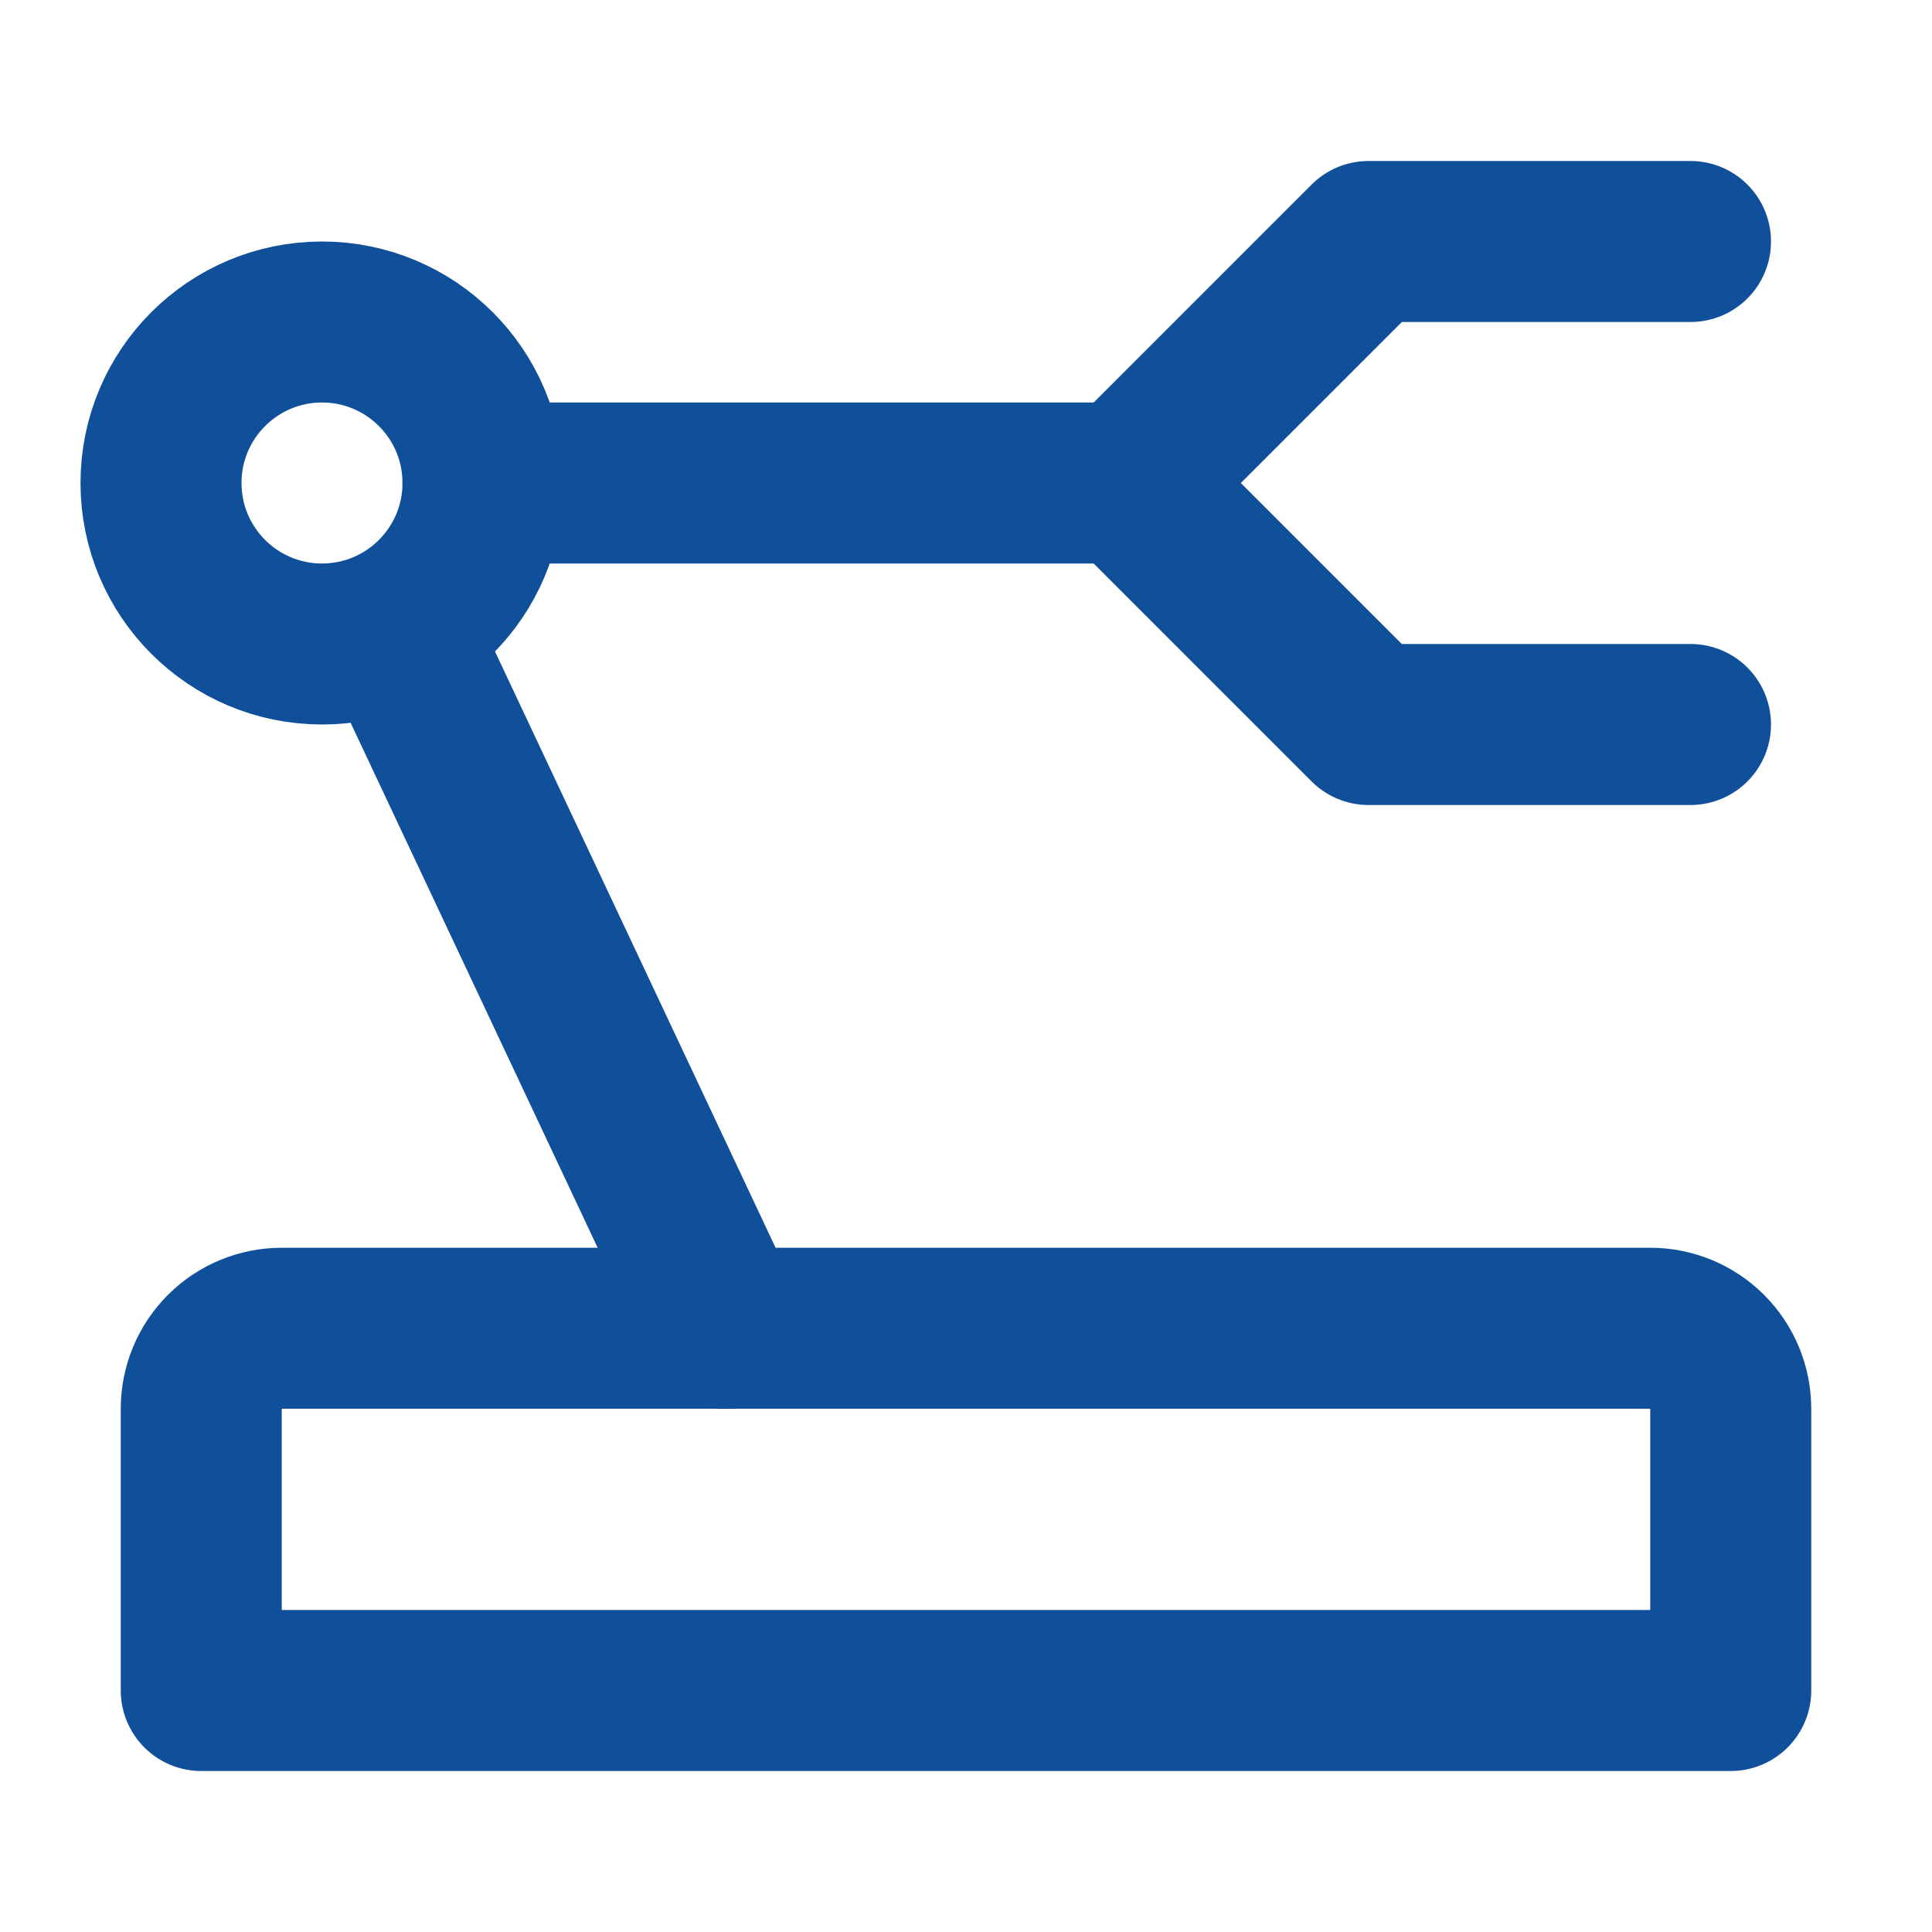
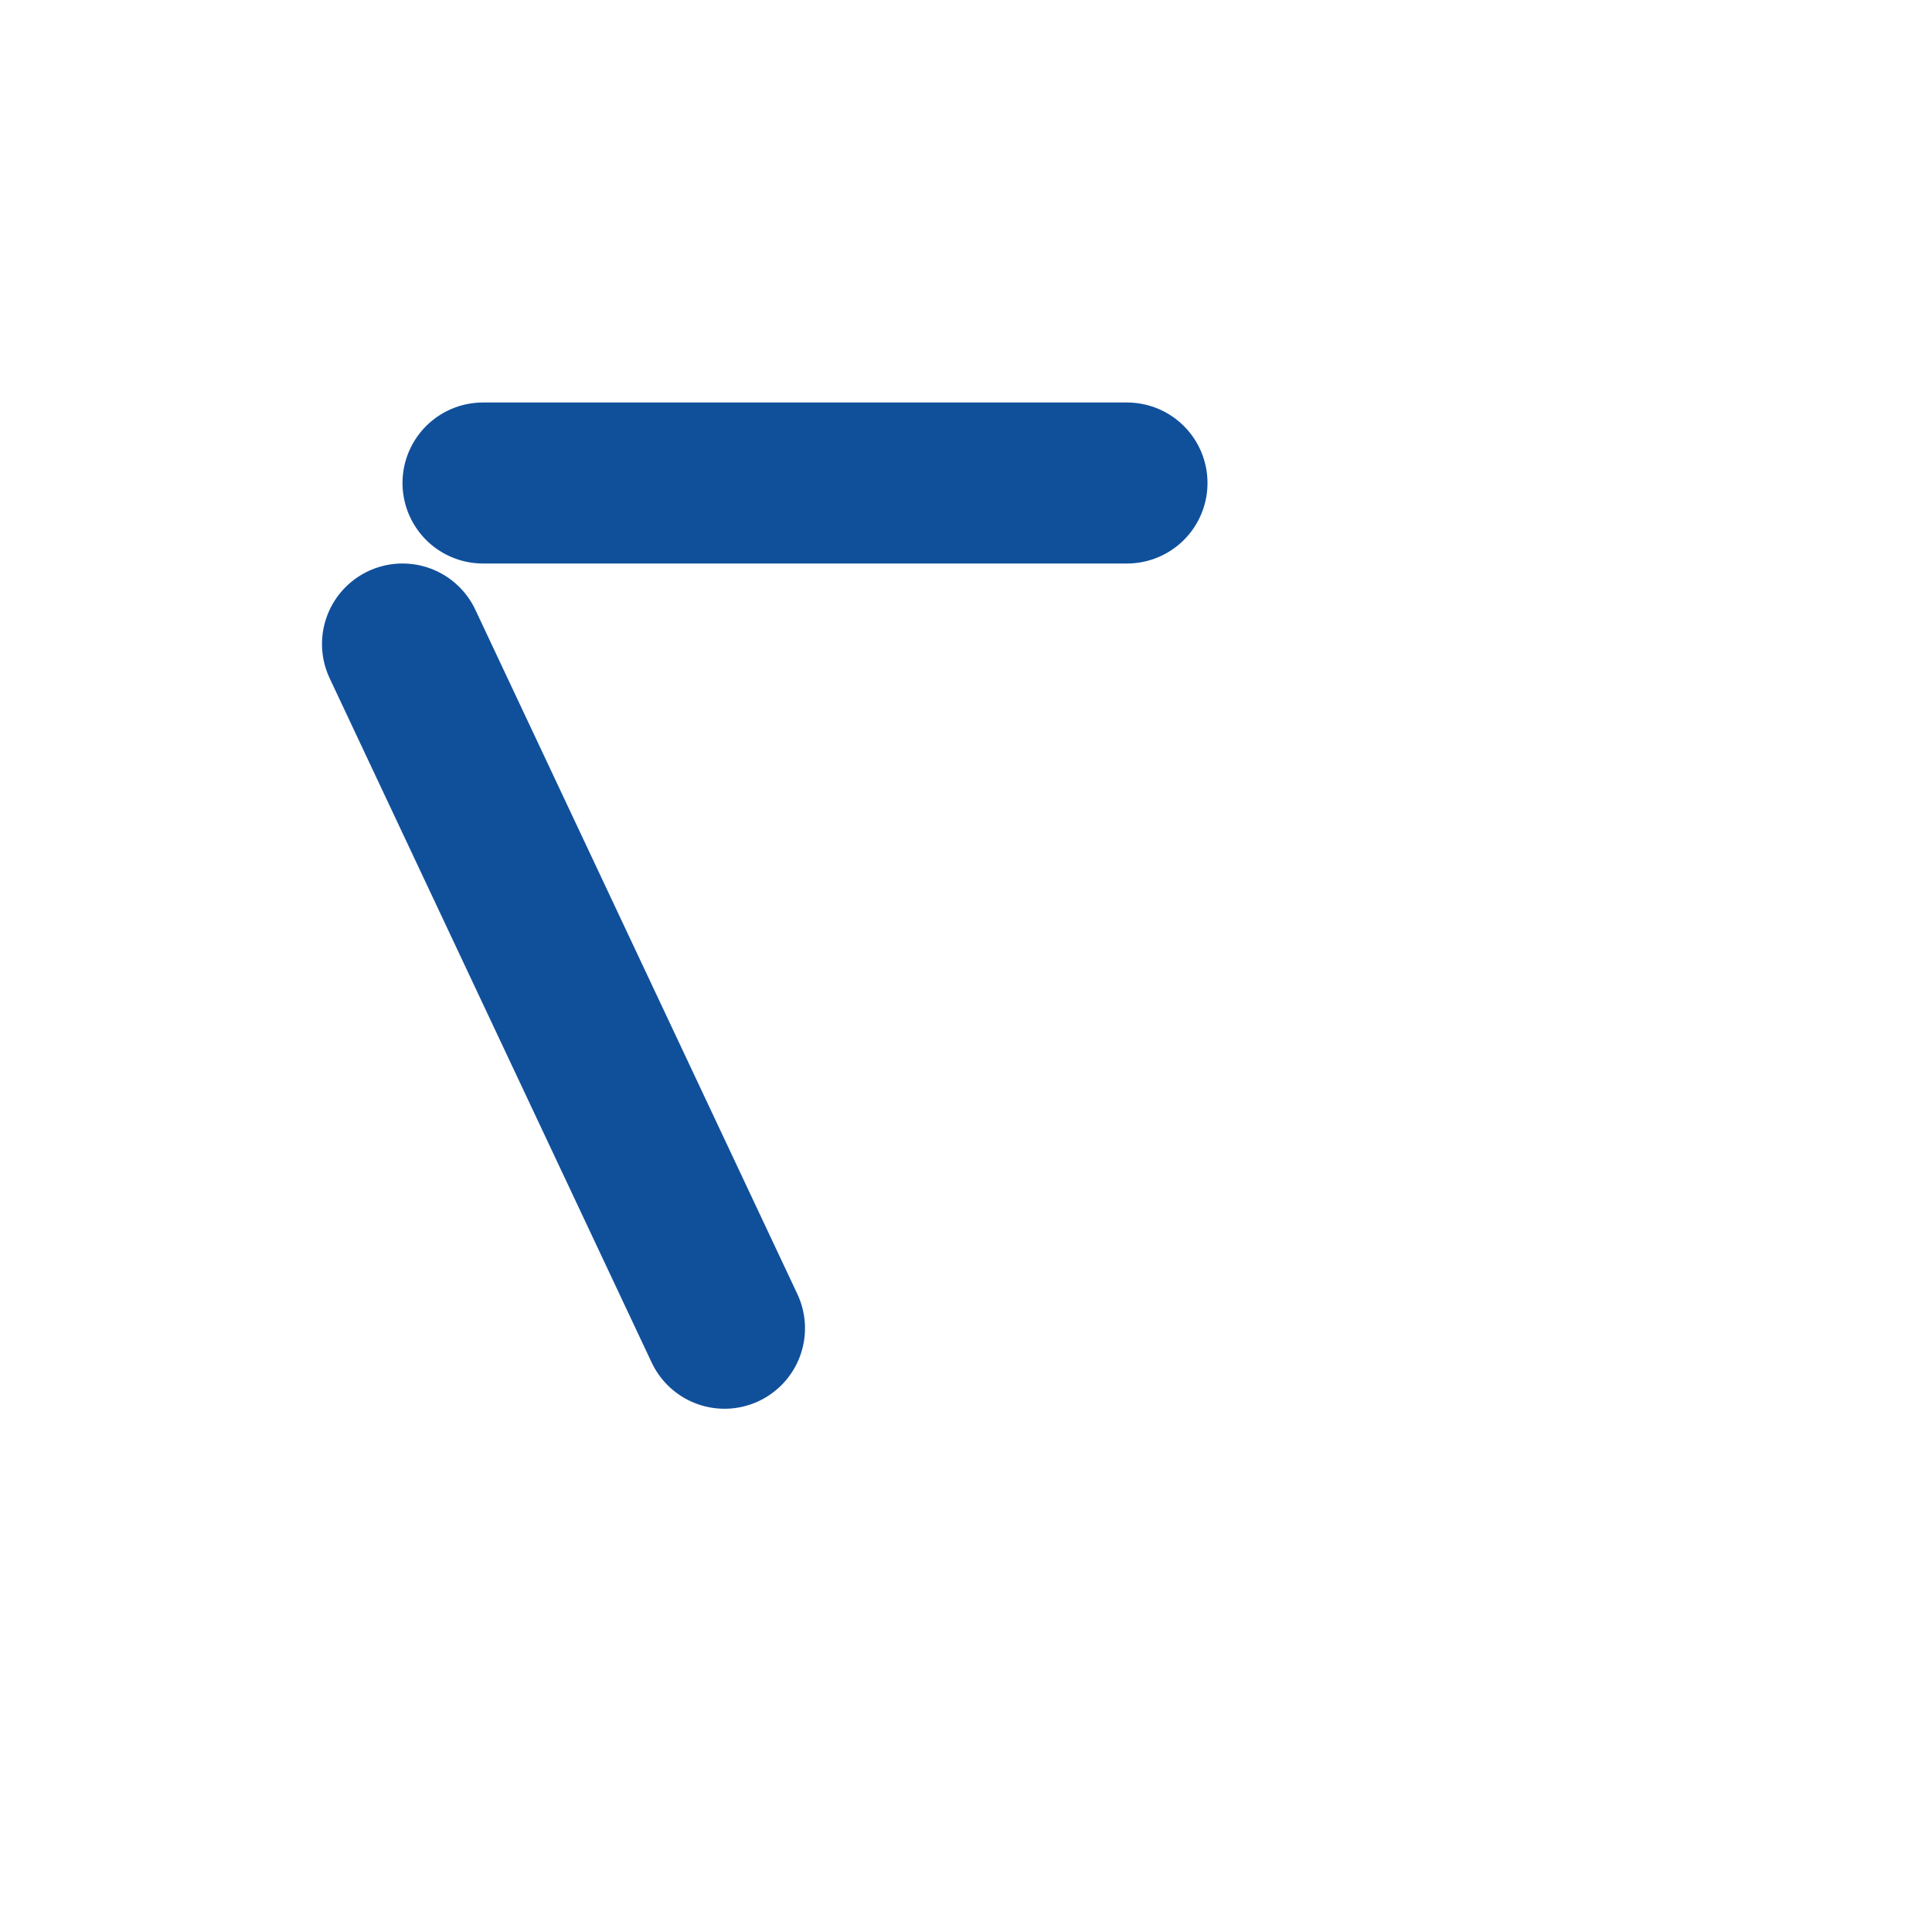
<svg xmlns="http://www.w3.org/2000/svg" width="60" height="60" viewBox="0 0 60 60" fill="none">
-   <path d="M52.5 22.5H42.5L35 15L42.5 7.5H52.5M6.25 43.75C6.25 43.087 6.513 42.451 6.982 41.982C7.451 41.513 8.087 41.25 8.75 41.25H51.25C51.913 41.25 52.549 41.513 53.018 41.982C53.487 42.451 53.75 43.087 53.75 43.75V52.5H6.25V43.75Z" stroke="#10509B" stroke-width="5" stroke-linecap="round" stroke-linejoin="round" />
-   <path d="M10 20C12.761 20 15 17.761 15 15C15 12.239 12.761 10 10 10C7.239 10 5 12.239 5 15C5 17.761 7.239 20 10 20Z" stroke="#10509B" stroke-width="5" />
  <path d="M15 15H35M12.5 20L22.5 41.25" stroke="#10509B" stroke-width="5" stroke-linecap="round" stroke-linejoin="round" />
</svg>